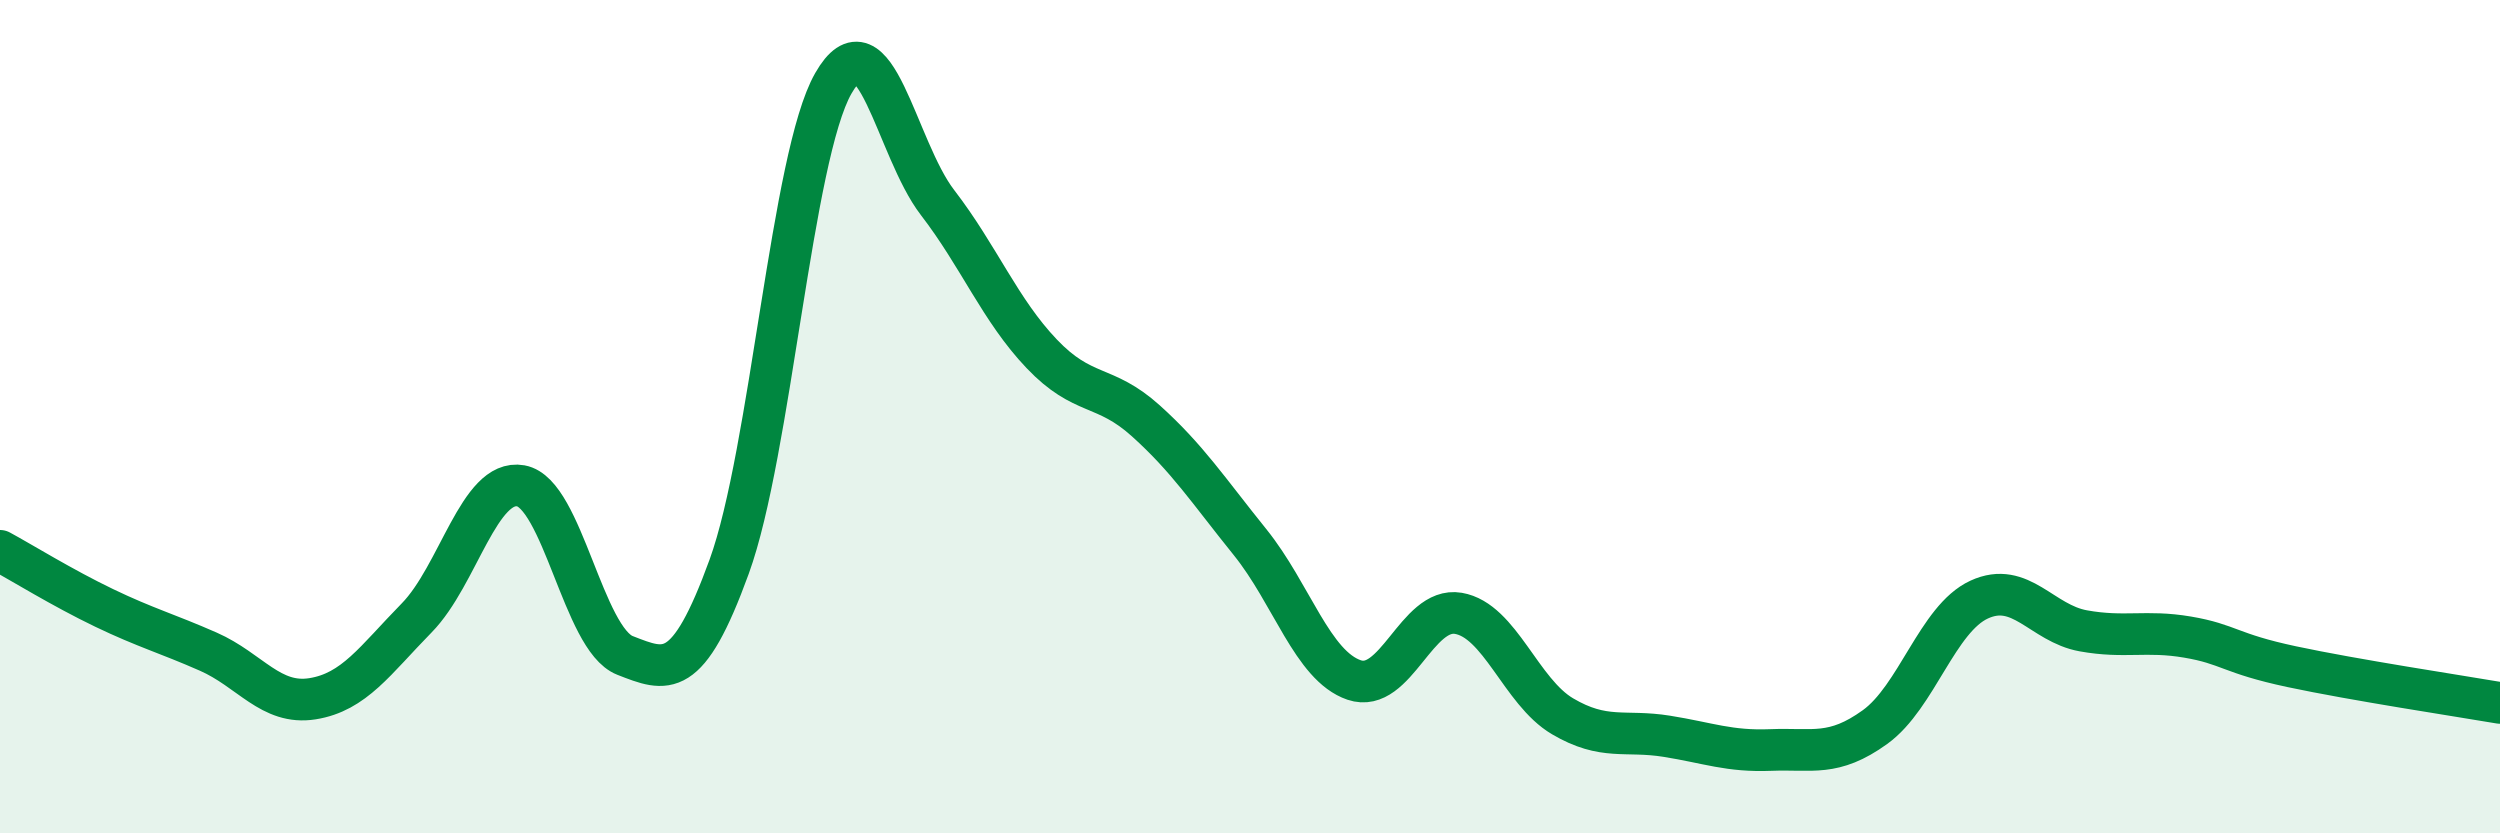
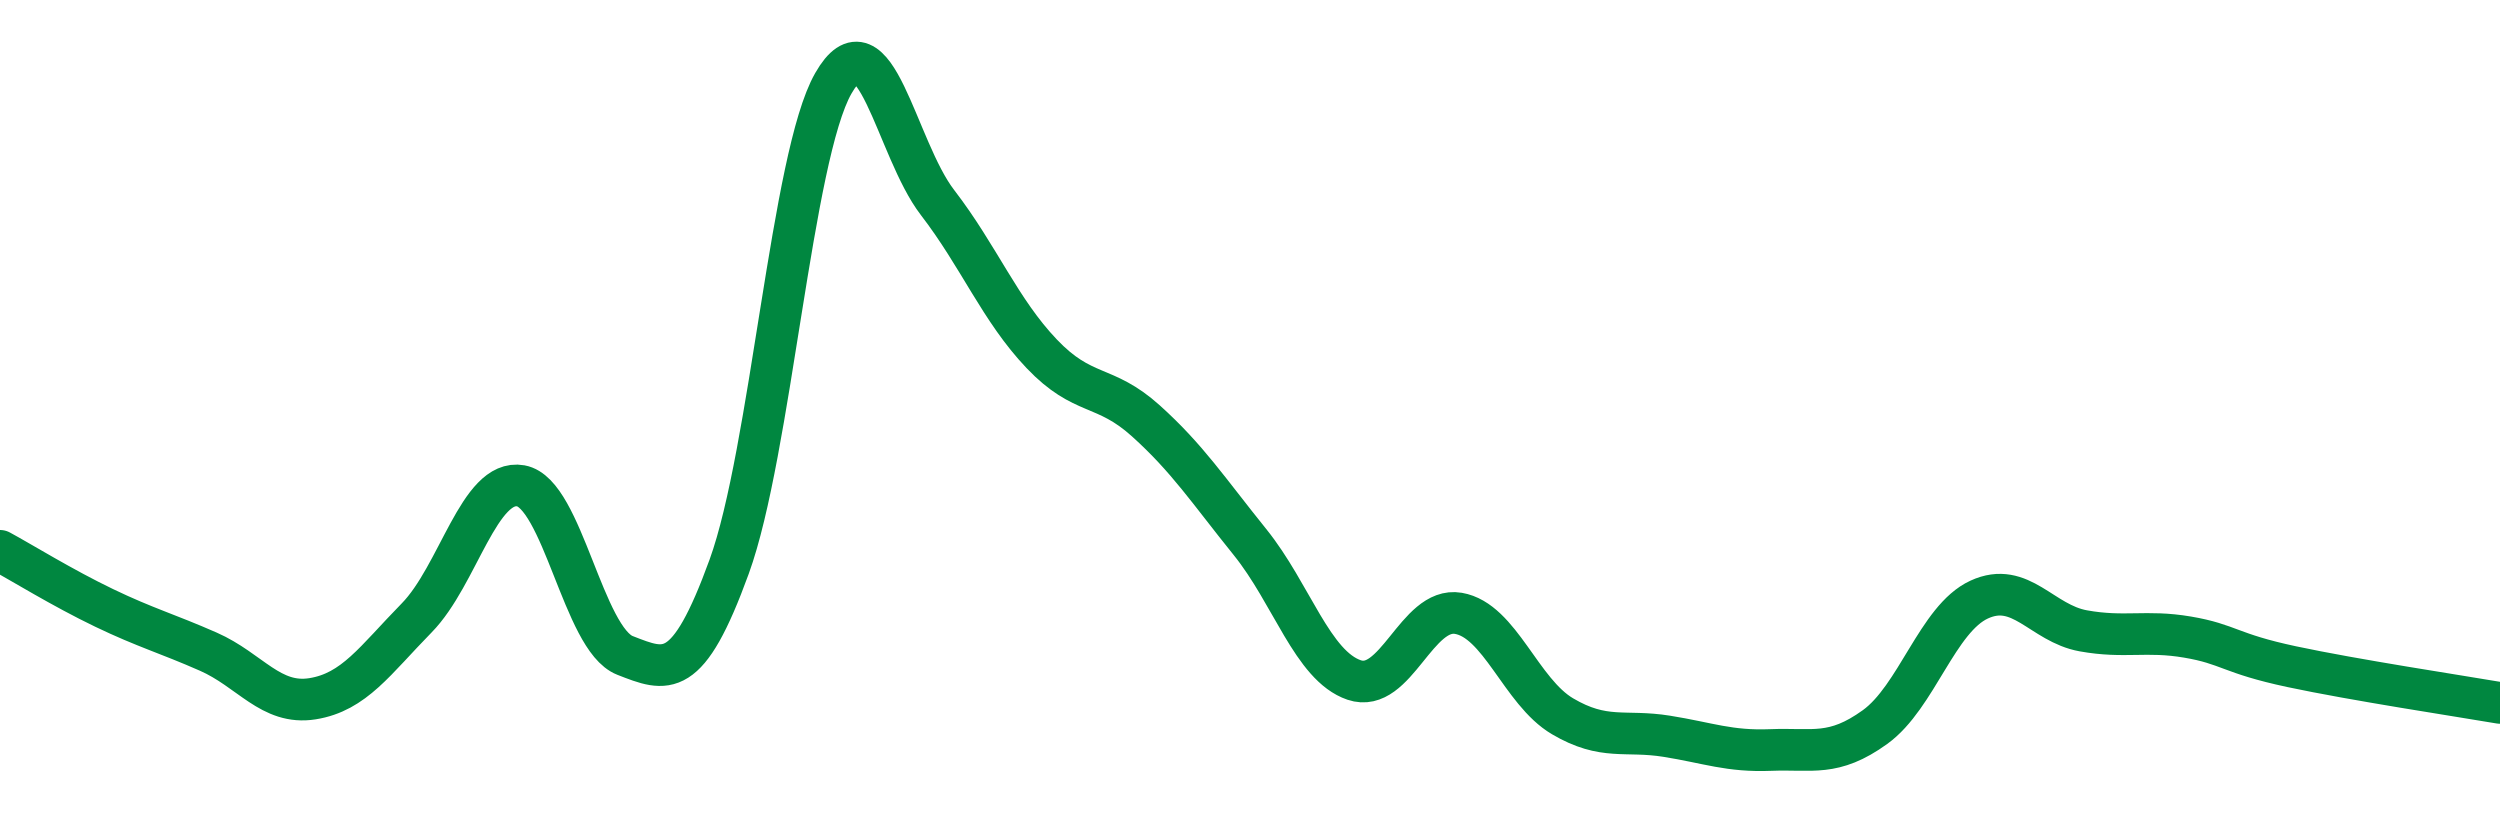
<svg xmlns="http://www.w3.org/2000/svg" width="60" height="20" viewBox="0 0 60 20">
-   <path d="M 0,13.22 C 0.5,13.49 1.5,14.11 2.5,14.59 C 3.5,15.07 4,15.2 5,15.64 C 6,16.08 6.5,16.93 7.5,16.77 C 8.5,16.61 9,15.85 10,14.83 C 11,13.81 11.5,11.48 12.5,11.66 C 13.5,11.84 14,15.34 15,15.73 C 16,16.12 16.5,16.35 17.5,13.6 C 18.5,10.85 19,3.75 20,2 C 21,0.25 21.5,3.56 22.5,4.86 C 23.5,6.16 24,7.44 25,8.49 C 26,9.54 26.5,9.2 27.5,10.1 C 28.5,11 29,11.77 30,13.01 C 31,14.25 31.5,15.98 32.5,16.32 C 33.5,16.66 34,14.55 35,14.72 C 36,14.89 36.5,16.6 37.5,17.19 C 38.5,17.78 39,17.51 40,17.67 C 41,17.83 41.5,18.04 42.5,18 C 43.5,17.96 44,18.17 45,17.45 C 46,16.73 46.5,14.85 47.5,14.39 C 48.5,13.93 49,14.96 50,15.14 C 51,15.32 51.5,15.12 52.5,15.29 C 53.5,15.46 53.5,15.68 55,16 C 56.5,16.32 59,16.7 60,16.87L60 20L0 20Z" fill="#008740" opacity="0.1" stroke-linecap="round" stroke-linejoin="round" />
  <path d="M 0,13.22 C 0.5,13.49 1.5,14.11 2.5,14.59 C 3.5,15.07 4,15.2 5,15.64 C 6,16.08 6.5,16.93 7.5,16.77 C 8.5,16.61 9,15.85 10,14.83 C 11,13.81 11.5,11.48 12.5,11.66 C 13.5,11.84 14,15.34 15,15.73 C 16,16.12 16.5,16.35 17.5,13.6 C 18.5,10.85 19,3.75 20,2 C 21,0.25 21.5,3.56 22.5,4.86 C 23.5,6.16 24,7.44 25,8.49 C 26,9.54 26.5,9.2 27.5,10.1 C 28.5,11 29,11.77 30,13.01 C 31,14.25 31.5,15.98 32.5,16.32 C 33.5,16.66 34,14.55 35,14.72 C 36,14.89 36.5,16.6 37.5,17.19 C 38.5,17.78 39,17.51 40,17.67 C 41,17.83 41.5,18.04 42.5,18 C 43.5,17.96 44,18.17 45,17.45 C 46,16.73 46.5,14.85 47.5,14.39 C 48.5,13.93 49,14.96 50,15.14 C 51,15.32 51.5,15.12 52.5,15.29 C 53.5,15.46 53.5,15.68 55,16 C 56.5,16.32 59,16.7 60,16.87" stroke="#008740" stroke-width="1" fill="none" stroke-linecap="round" stroke-linejoin="round" />
</svg>